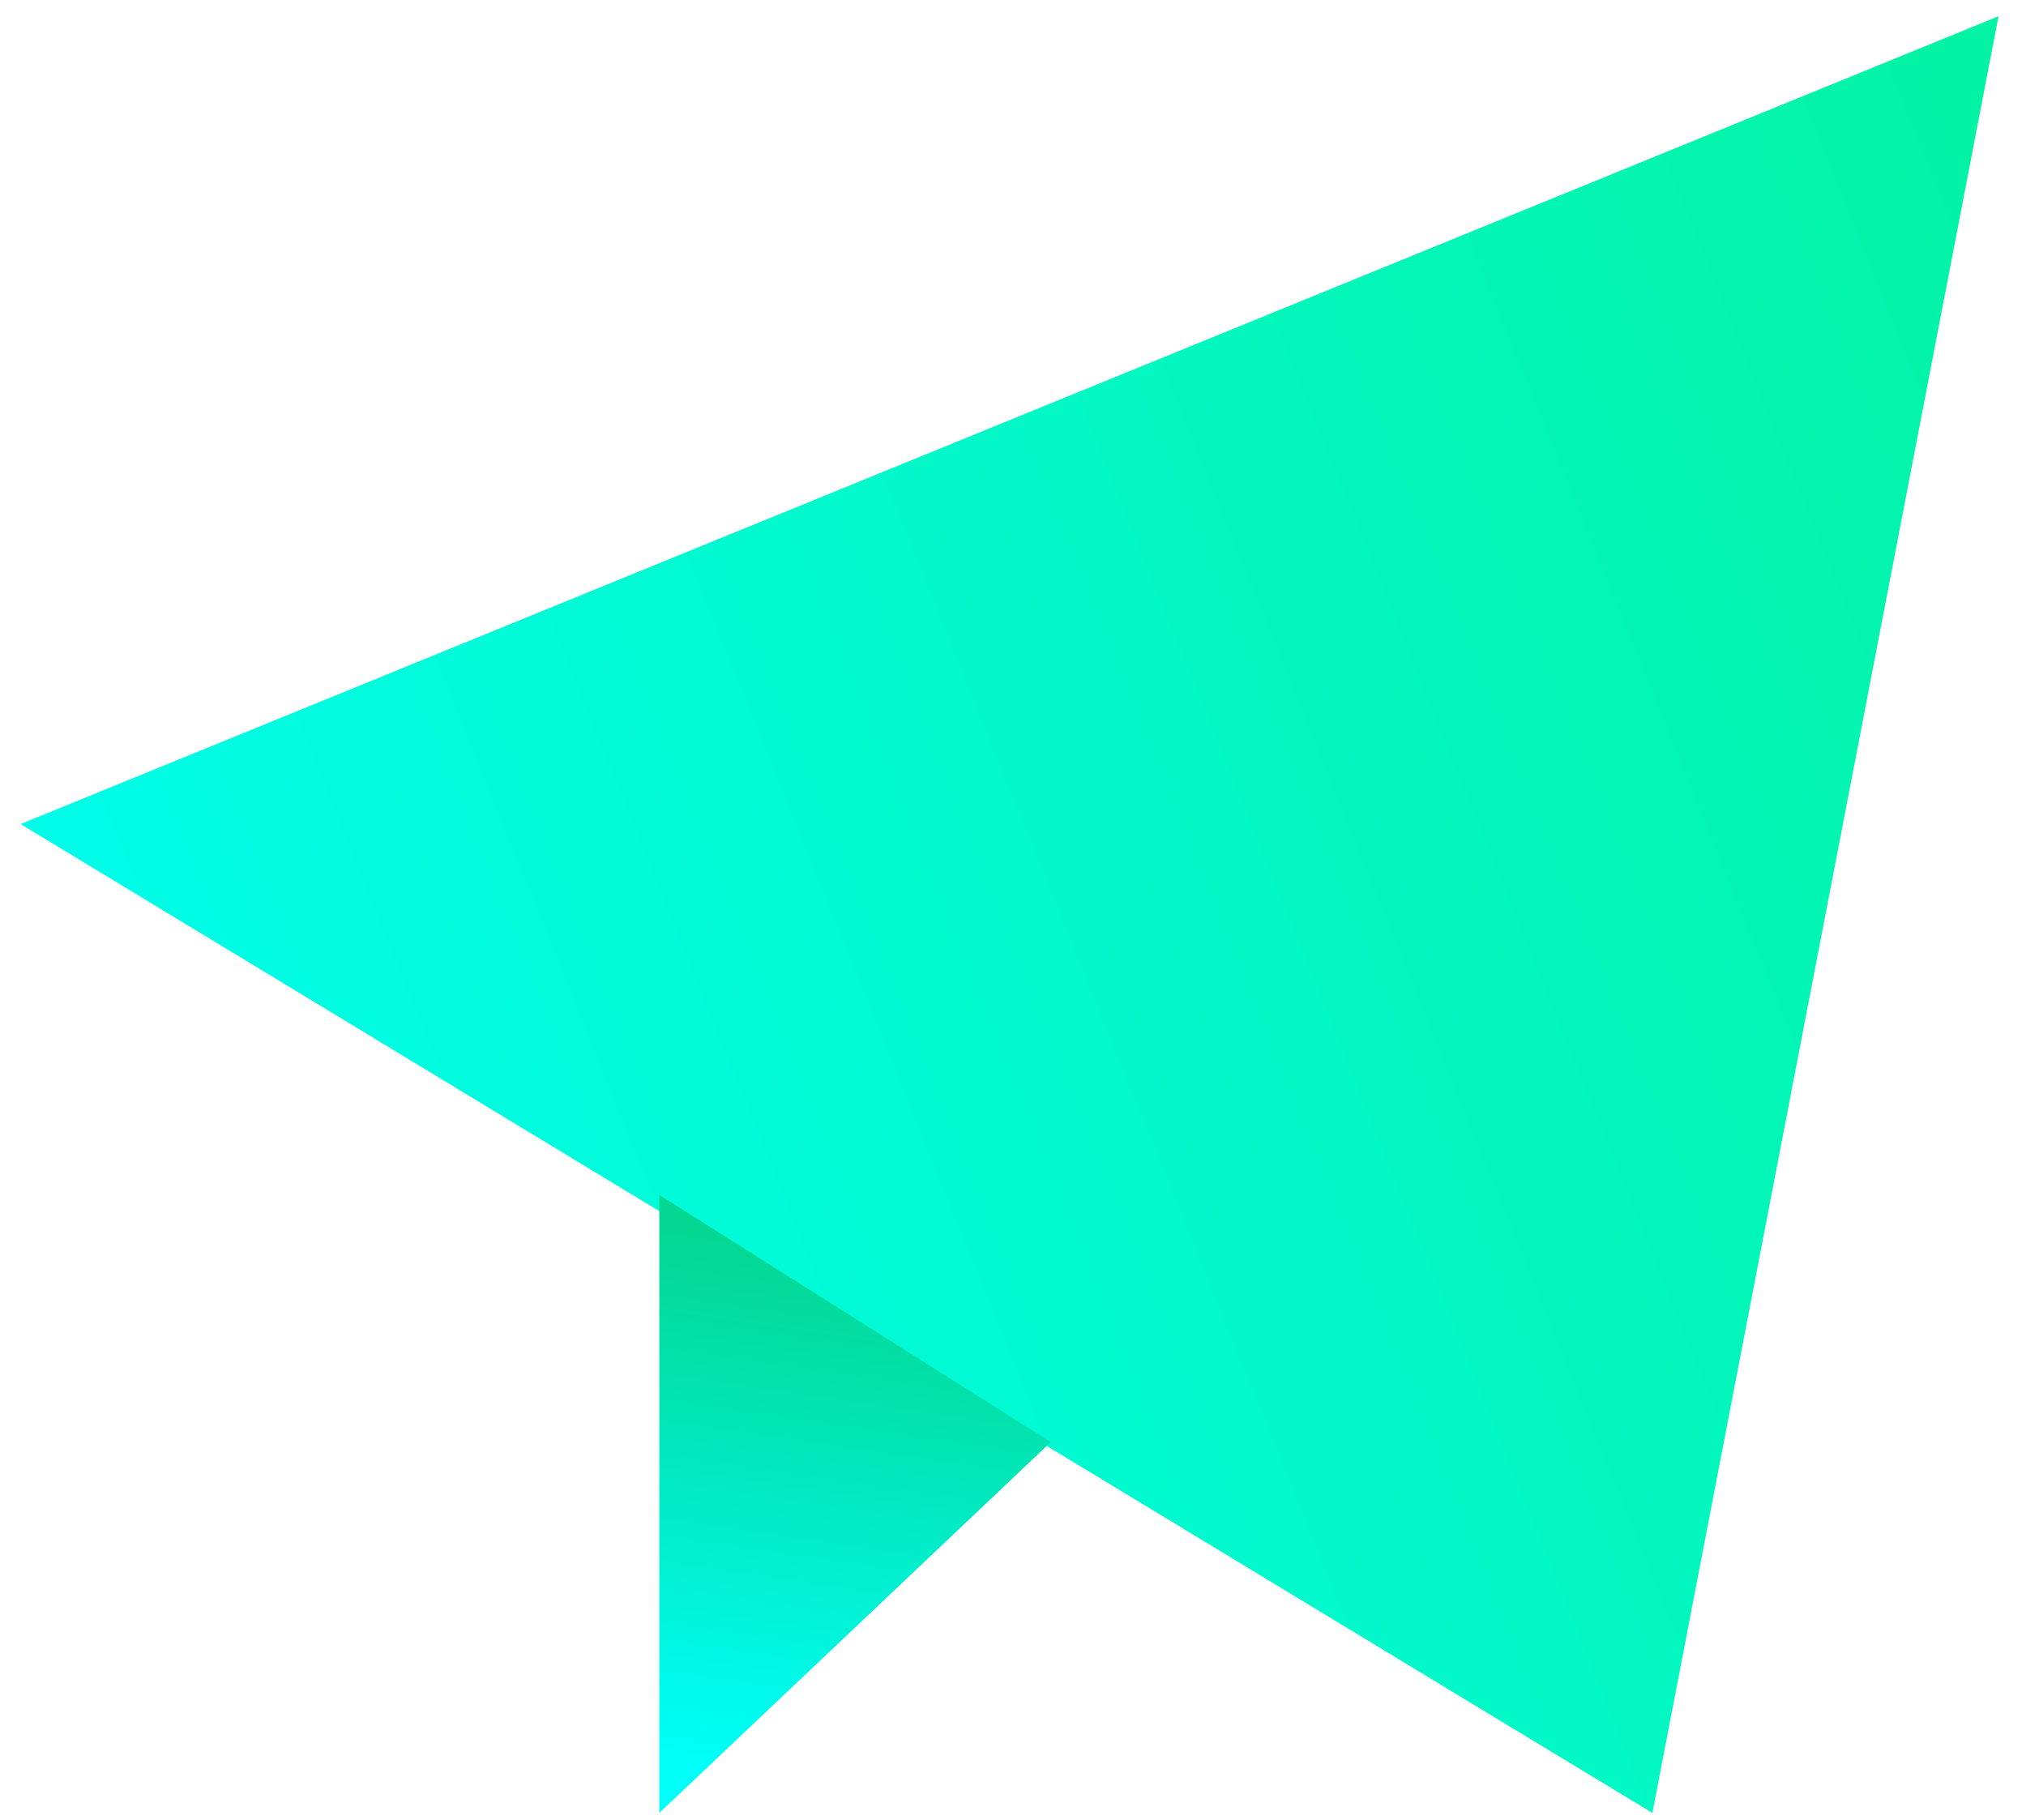
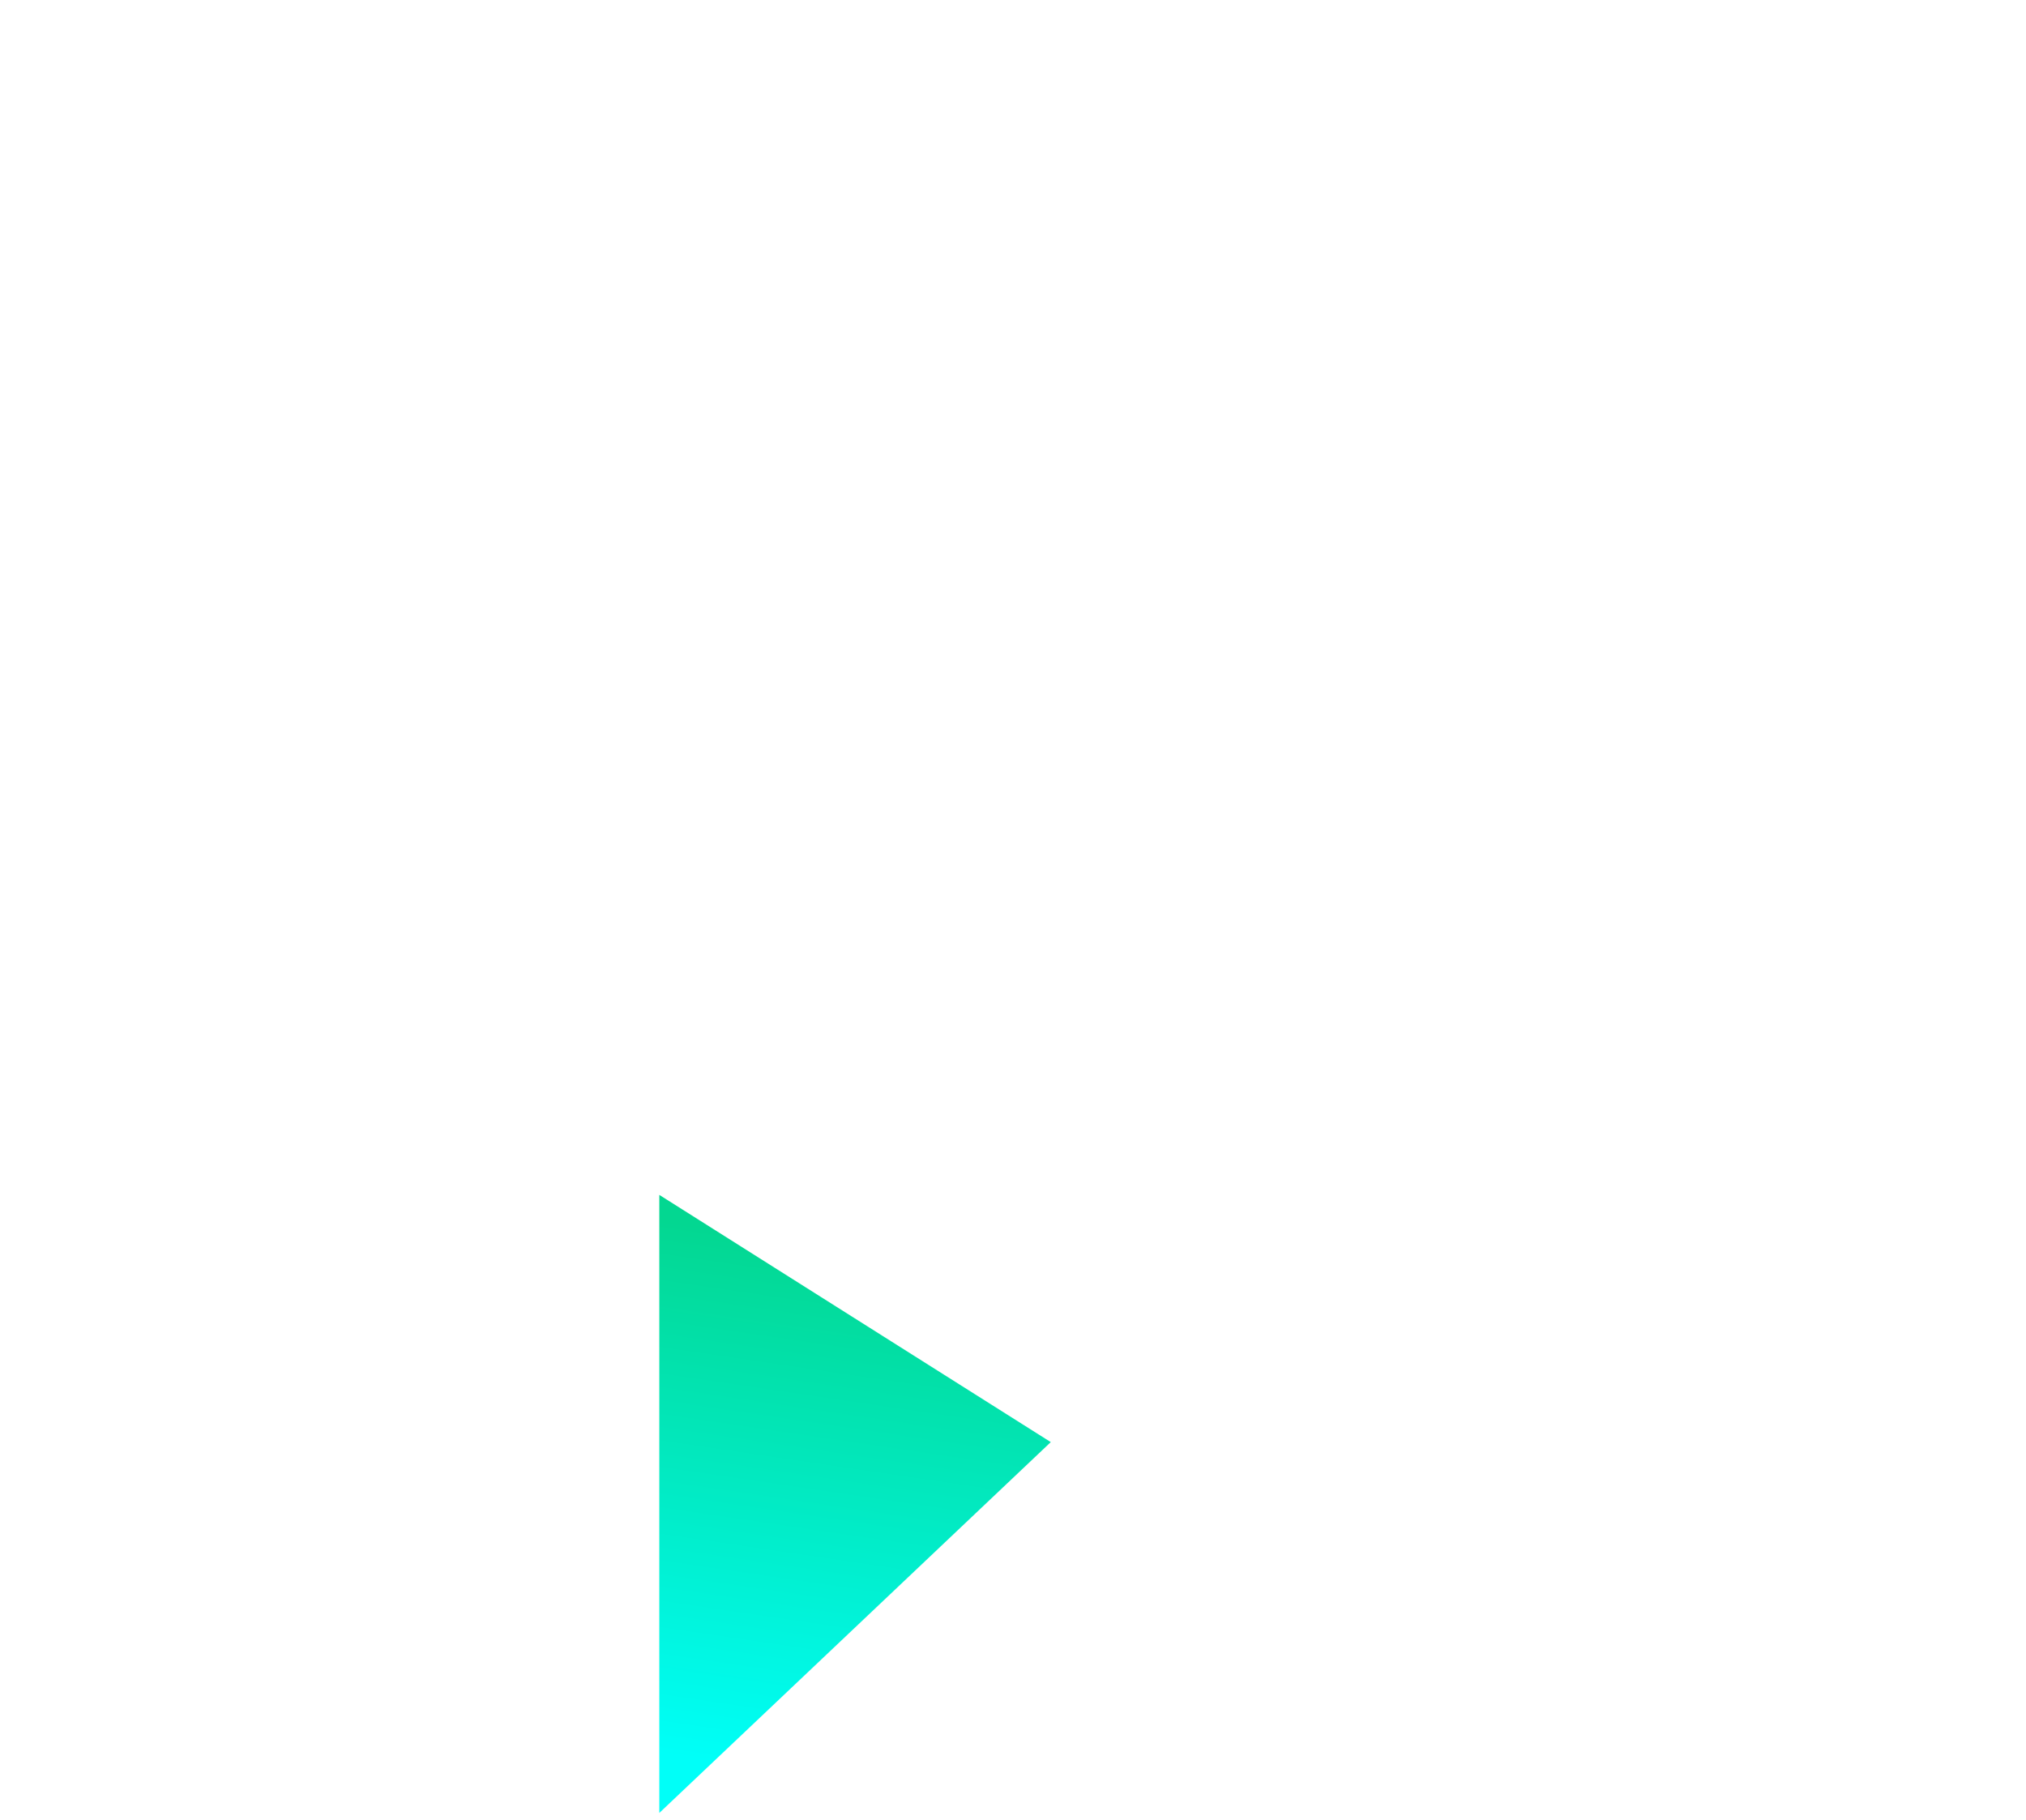
<svg xmlns="http://www.w3.org/2000/svg" height="53" viewBox="0 0 59 53" width="59">
  <linearGradient id="a" x1="107.891%" x2="-14.712%" y1="27.158%" y2="71.78%">
    <stop offset="0" stop-color="#03f3a4" />
    <stop offset="1" stop-color="#00fff8" />
  </linearGradient>
  <linearGradient id="b" x1="49.938%" x2="41.96%" y1="8.662%" y2="94.378%">
    <stop offset="0" stop-color="#03d791" />
    <stop offset="1" stop-color="#00fff8" />
  </linearGradient>
  <g fill="none" fill-rule="evenodd">
-     <path d="m.6 24 57.6-23.527-10.08 52.327z" fill="url(#a)" />
-     <path d="m19.2 34.8v18l11.4-10.8z" fill="url(#b)" />
+     <path d="m19.2 34.8v18l11.4-10.8" fill="url(#b)" />
  </g>
</svg>